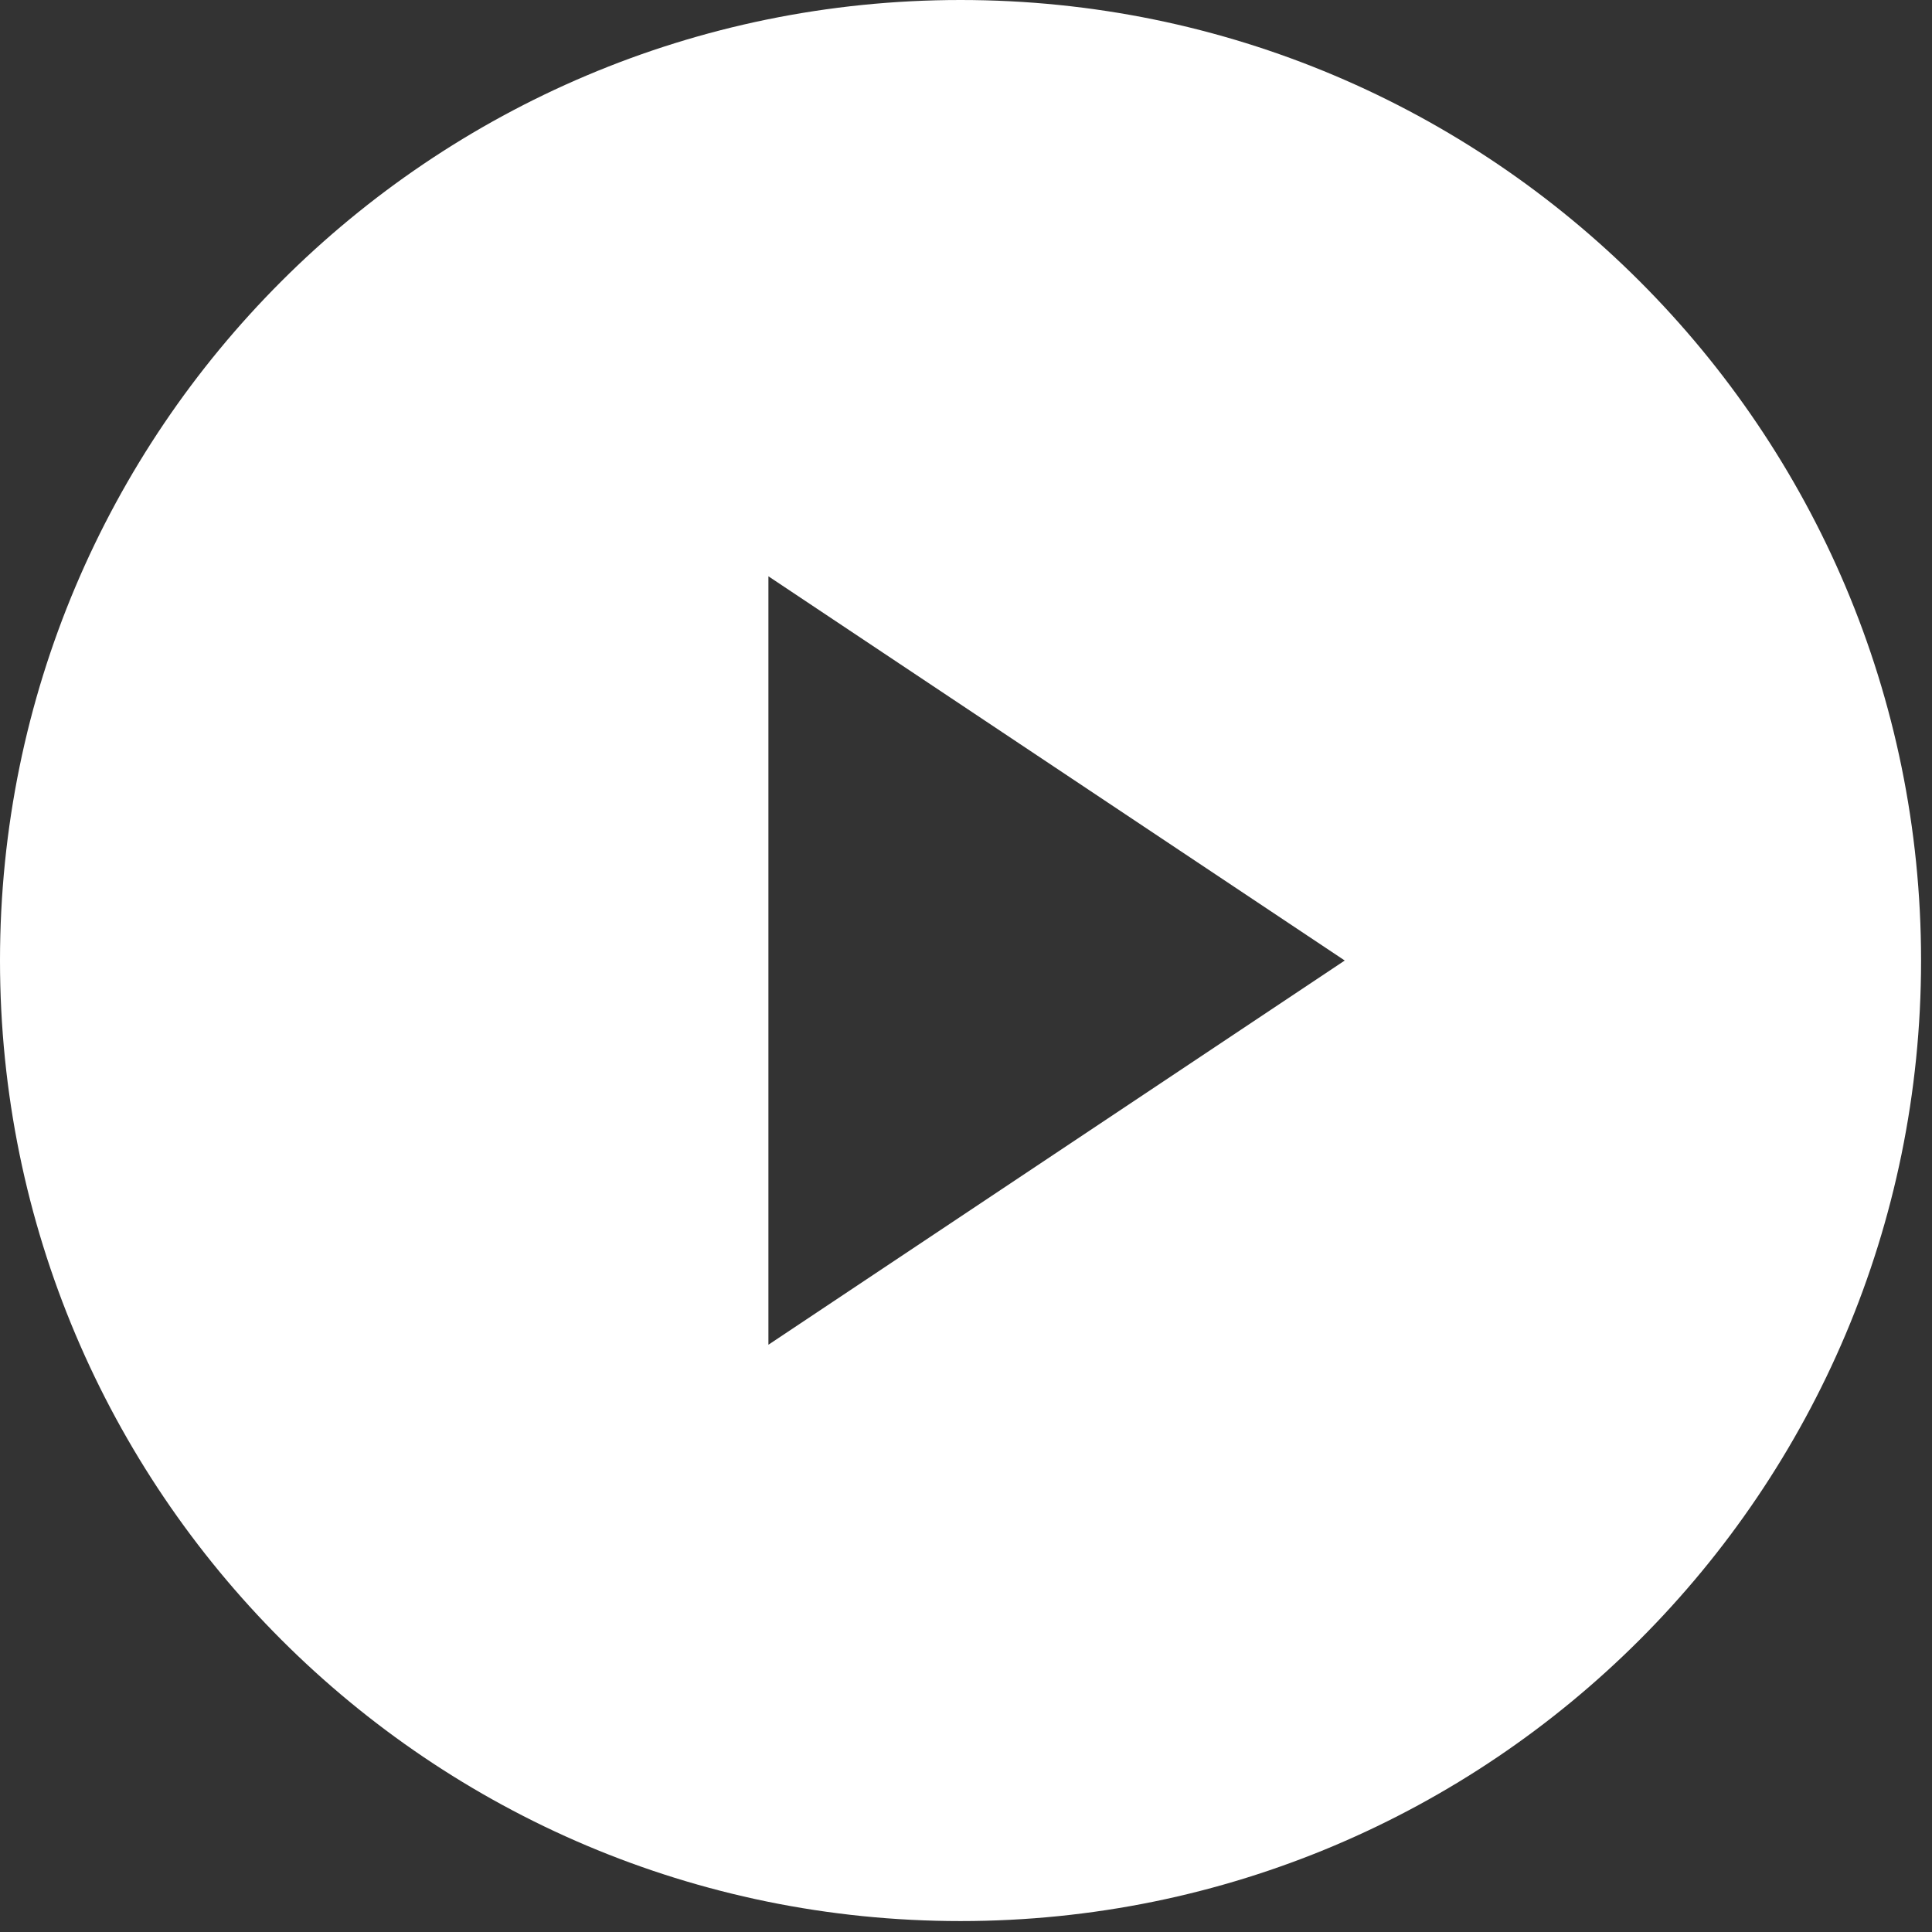
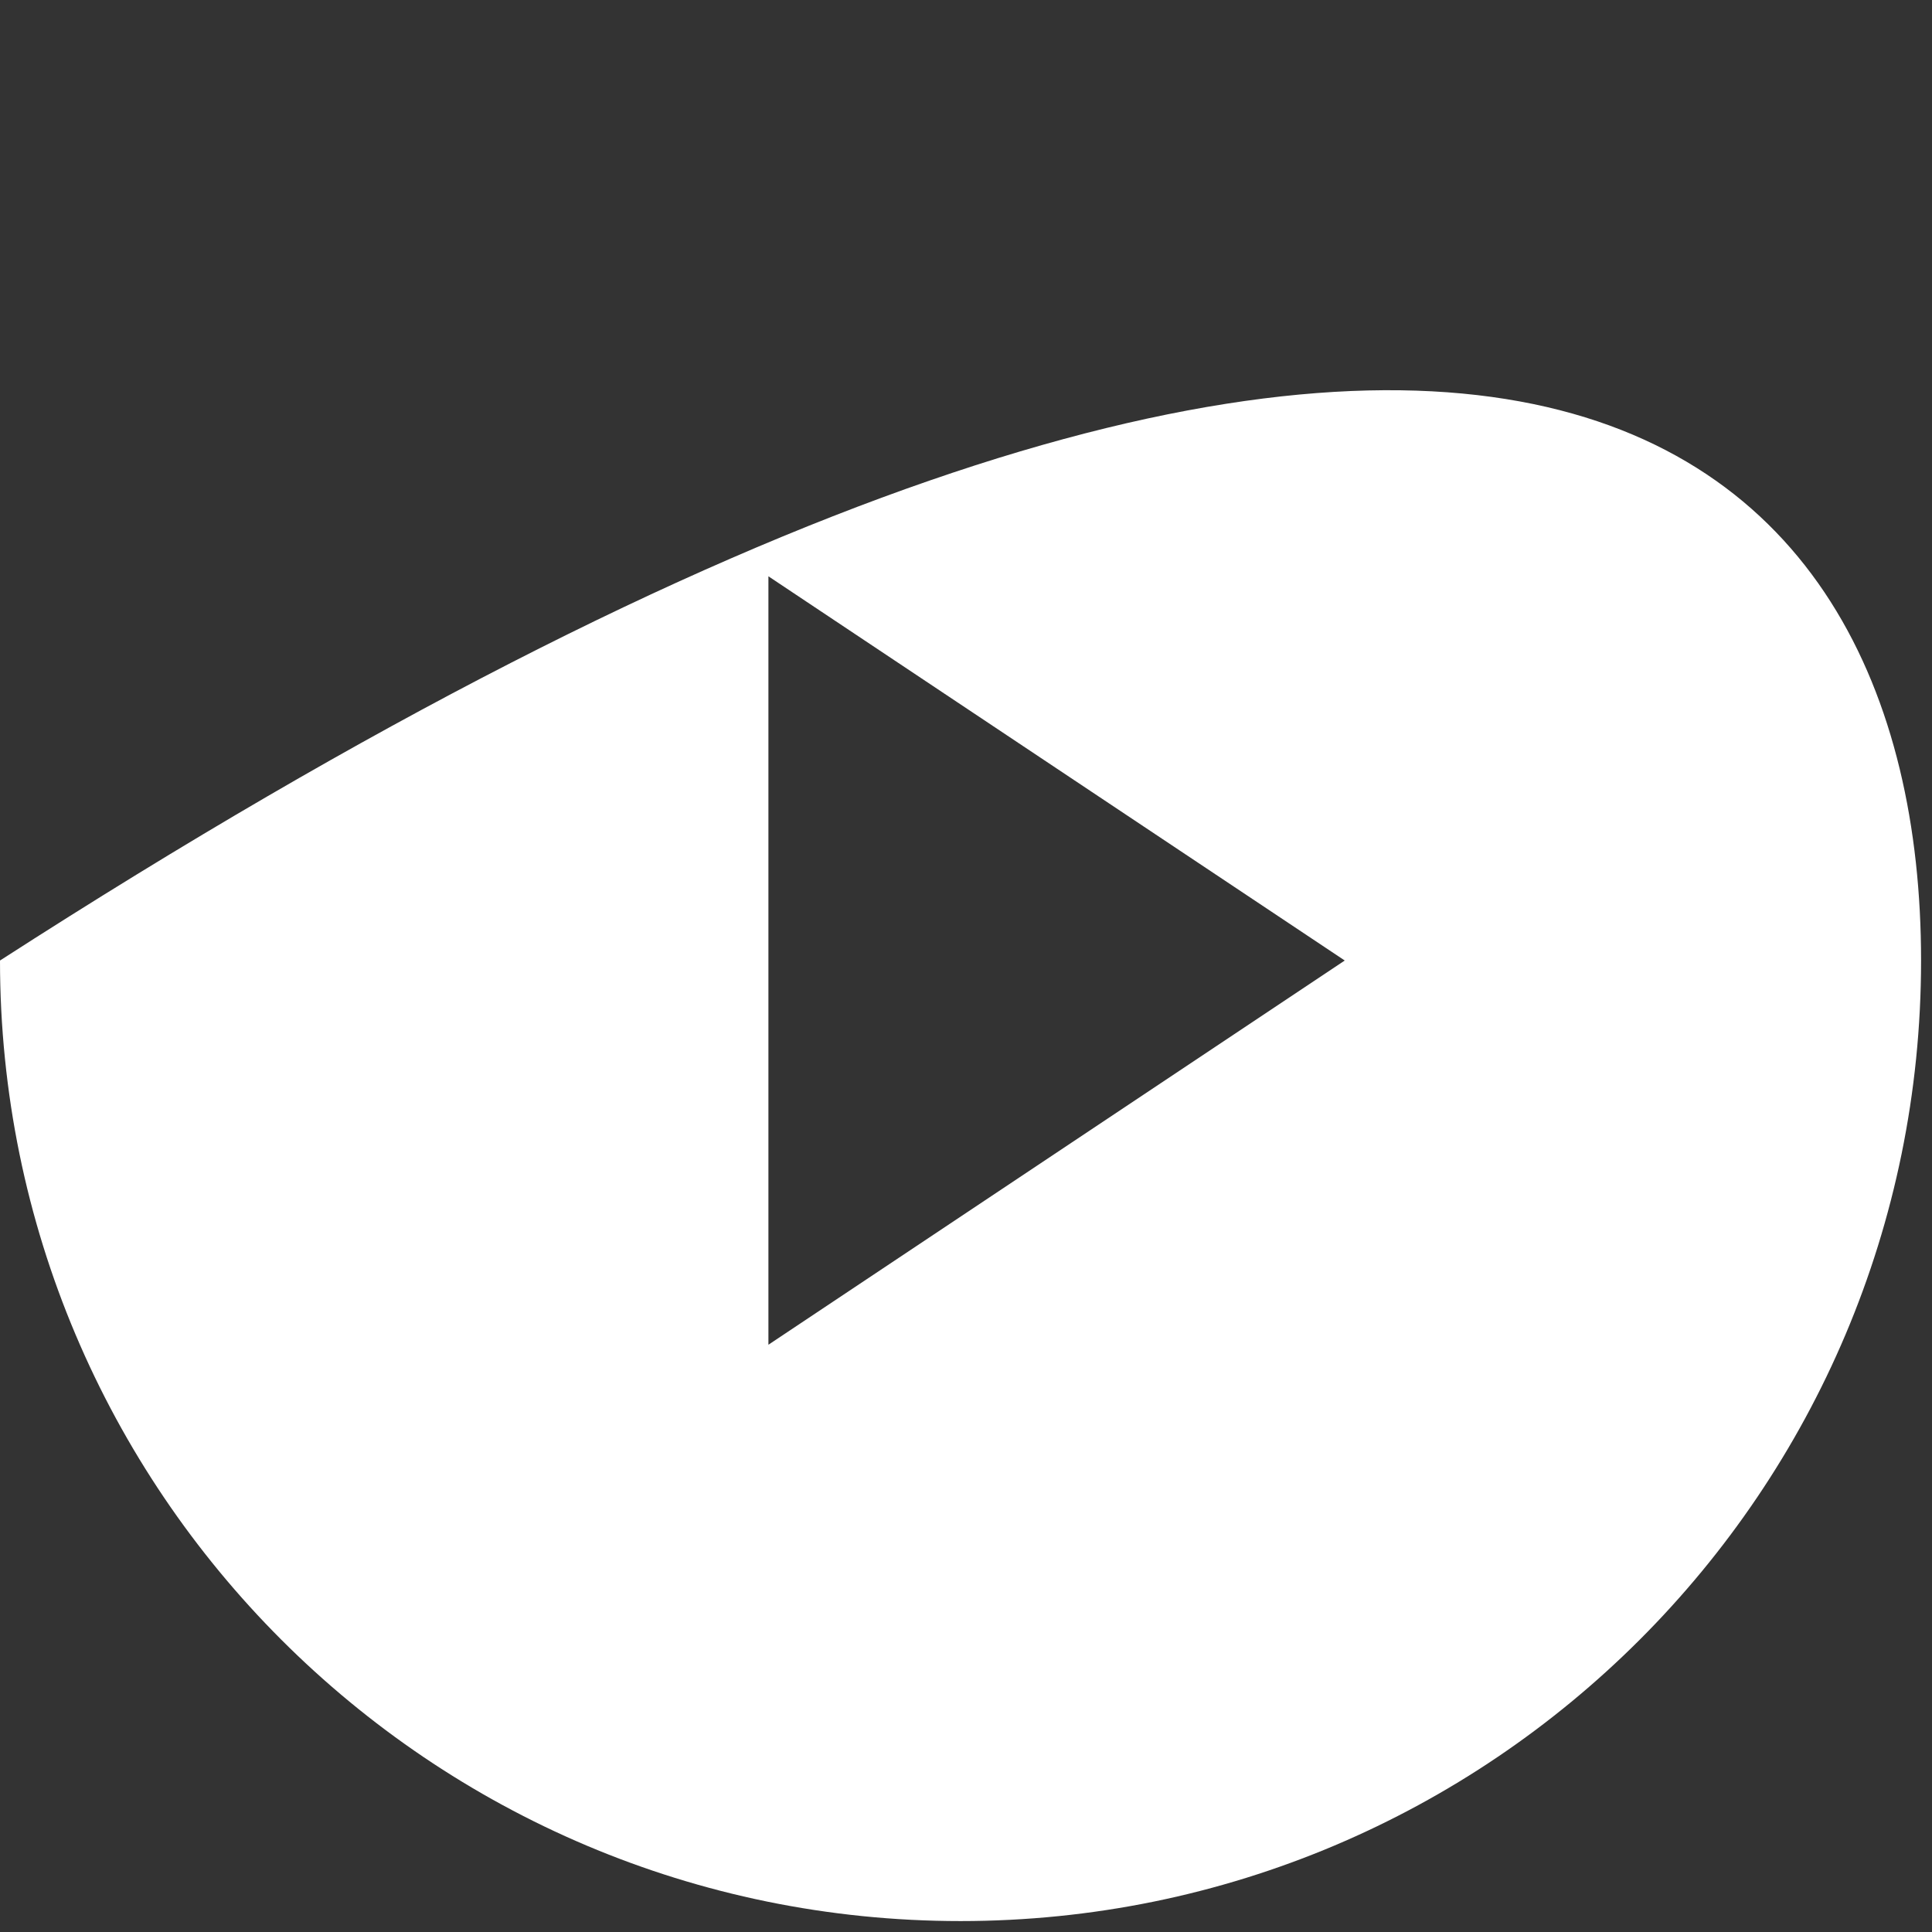
<svg xmlns="http://www.w3.org/2000/svg" width="97" height="97" viewBox="0 0 97 97" fill="none">
  <rect x="0" y="0" width="97" height="97" fill="#333333" stroke="none" />
-   <path fill-rule="evenodd" clip-rule="evenodd" d="M96.451 48.225C96.451 74.859 74.859 96.451 48.225 96.451C21.591 96.451 0 74.859 0 48.225C0 21.591 21.591 0 48.225 0C74.859 0 96.451 21.591 96.451 48.225ZM67.516 48.225L38.58 28.935V67.515L67.516 48.225Z" fill="white" />
+   <path fill-rule="evenodd" clip-rule="evenodd" d="M96.451 48.225C96.451 74.859 74.859 96.451 48.225 96.451C21.591 96.451 0 74.859 0 48.225C74.859 0 96.451 21.591 96.451 48.225ZM67.516 48.225L38.58 28.935V67.515L67.516 48.225Z" fill="white" />
</svg>